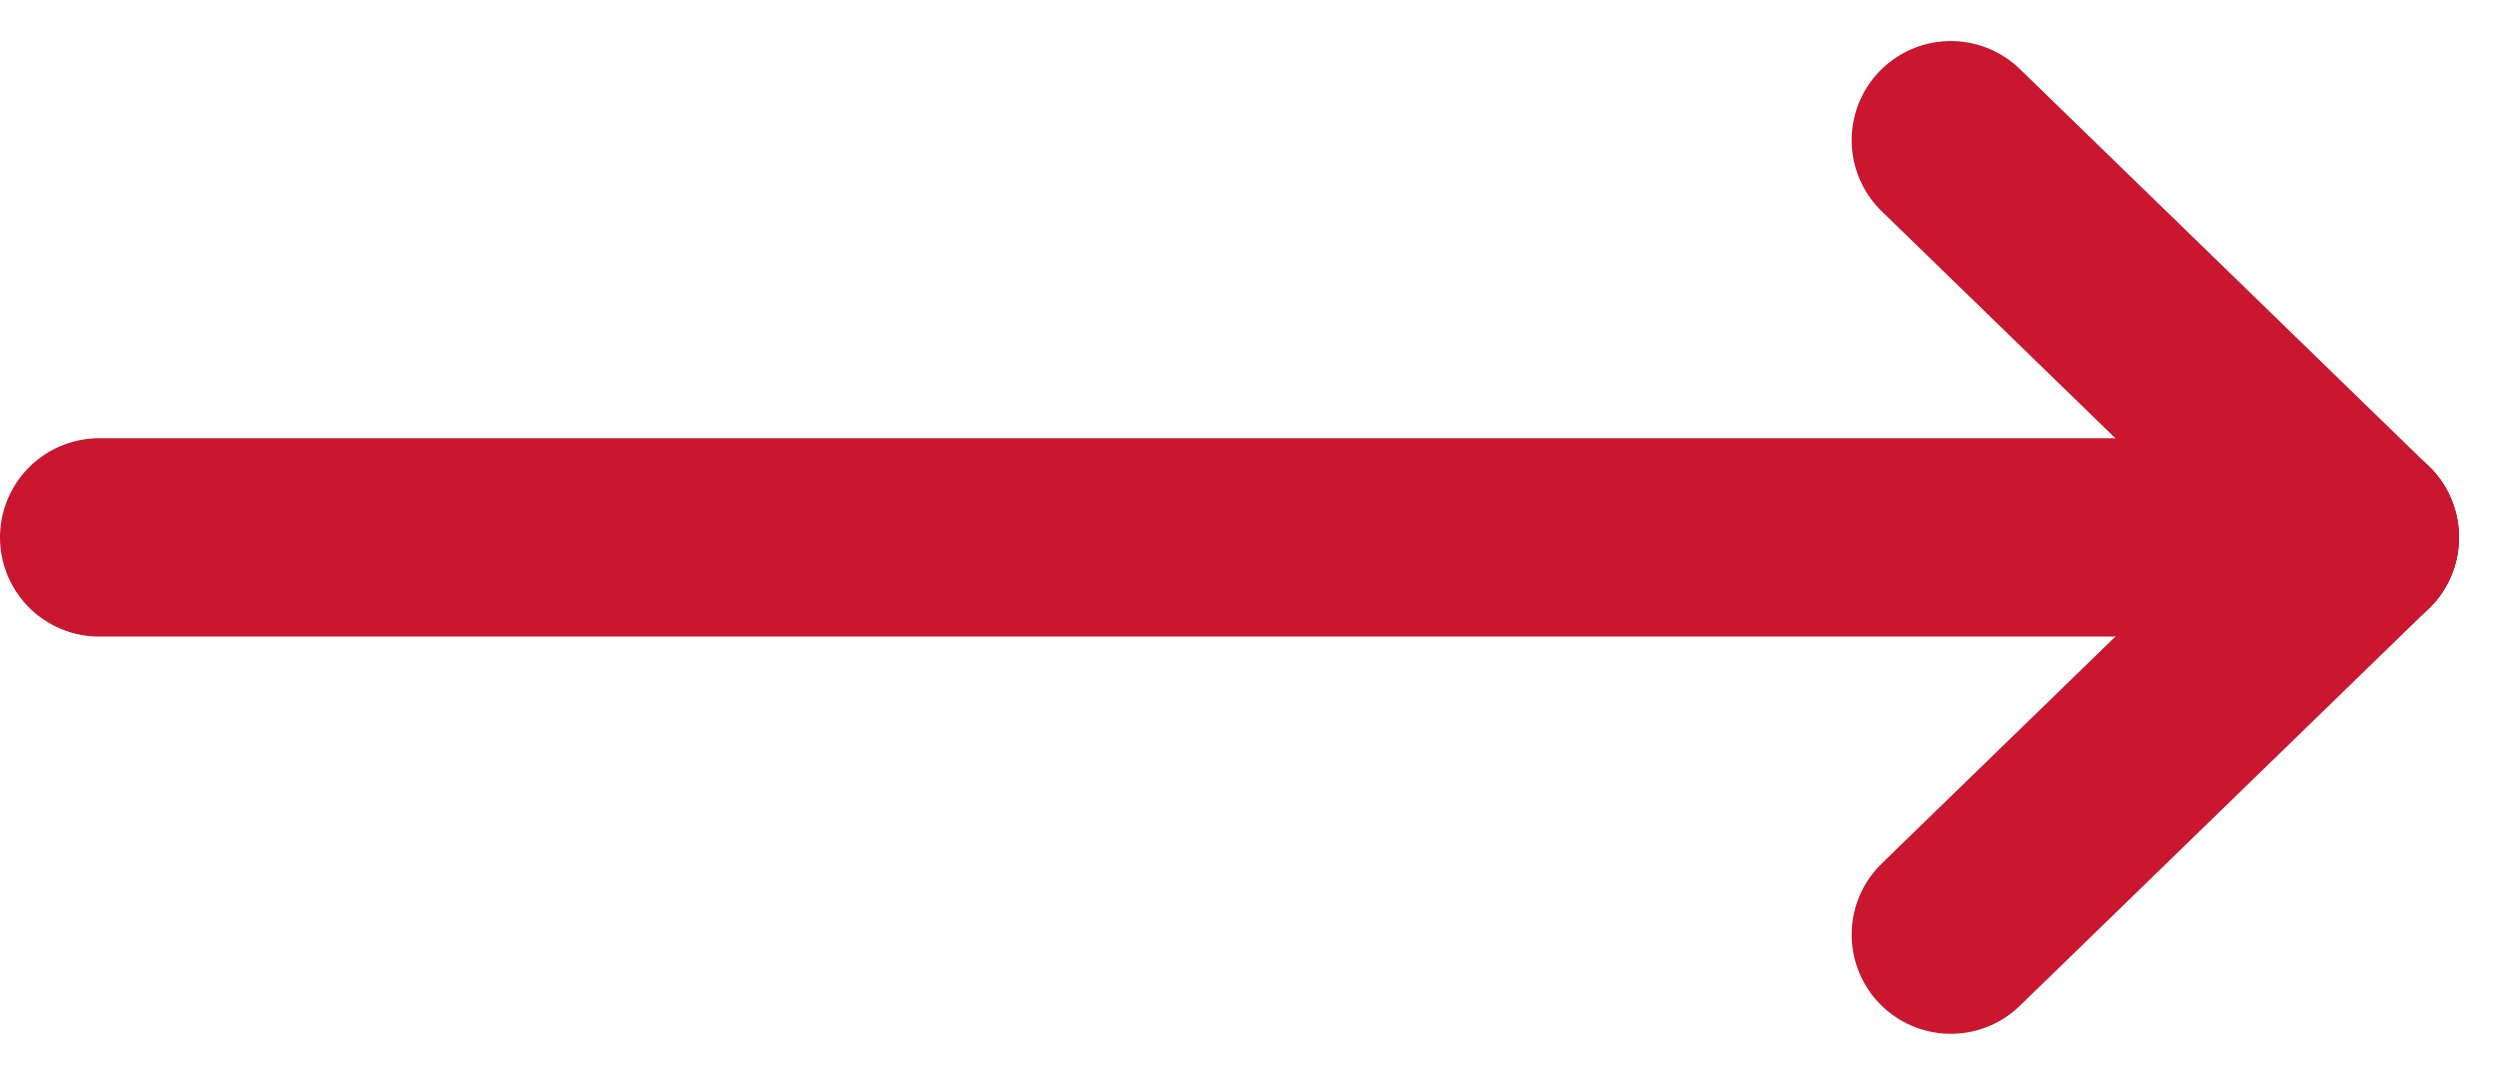
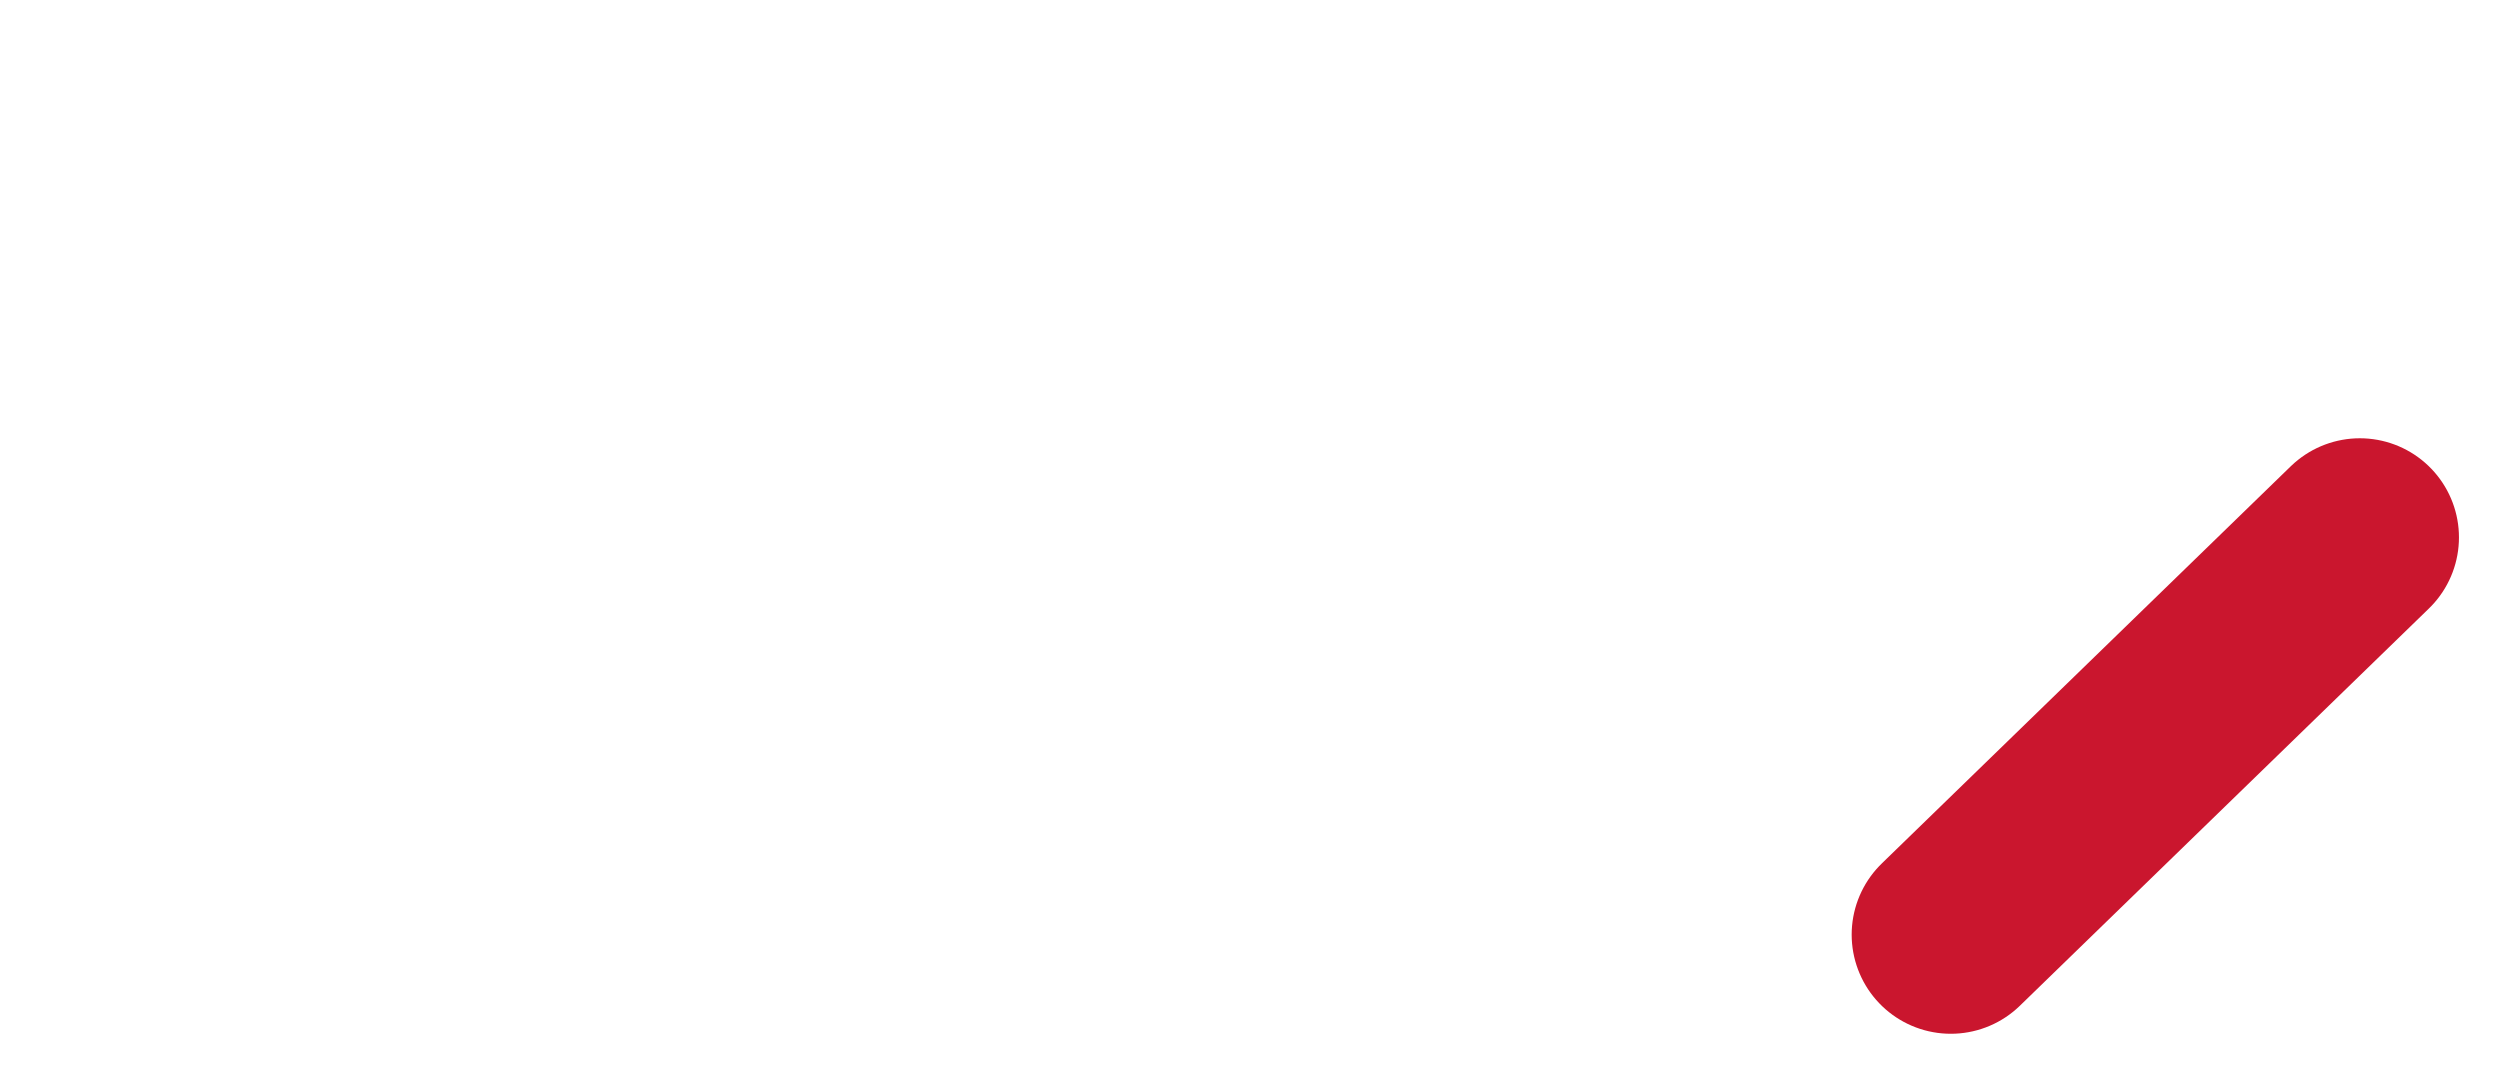
<svg xmlns="http://www.w3.org/2000/svg" width="50.437" height="21.684" viewBox="0 0 50.437 21.684">
  <g transform="translate(2 2.828)">
-     <line x1="45.609" transform="translate(0 8.014)" fill="none" stroke="#ca162e" stroke-linecap="round" stroke-width="4" />
    <line x1="8.252" y2="8.014" transform="translate(37.357 8.014)" fill="none" stroke="#ca162e" stroke-linecap="round" stroke-width="4" />
-     <line x1="8.252" y1="8.014" transform="translate(37.357)" fill="none" stroke="#ca162e" stroke-linecap="round" stroke-width="4" />
  </g>
</svg>